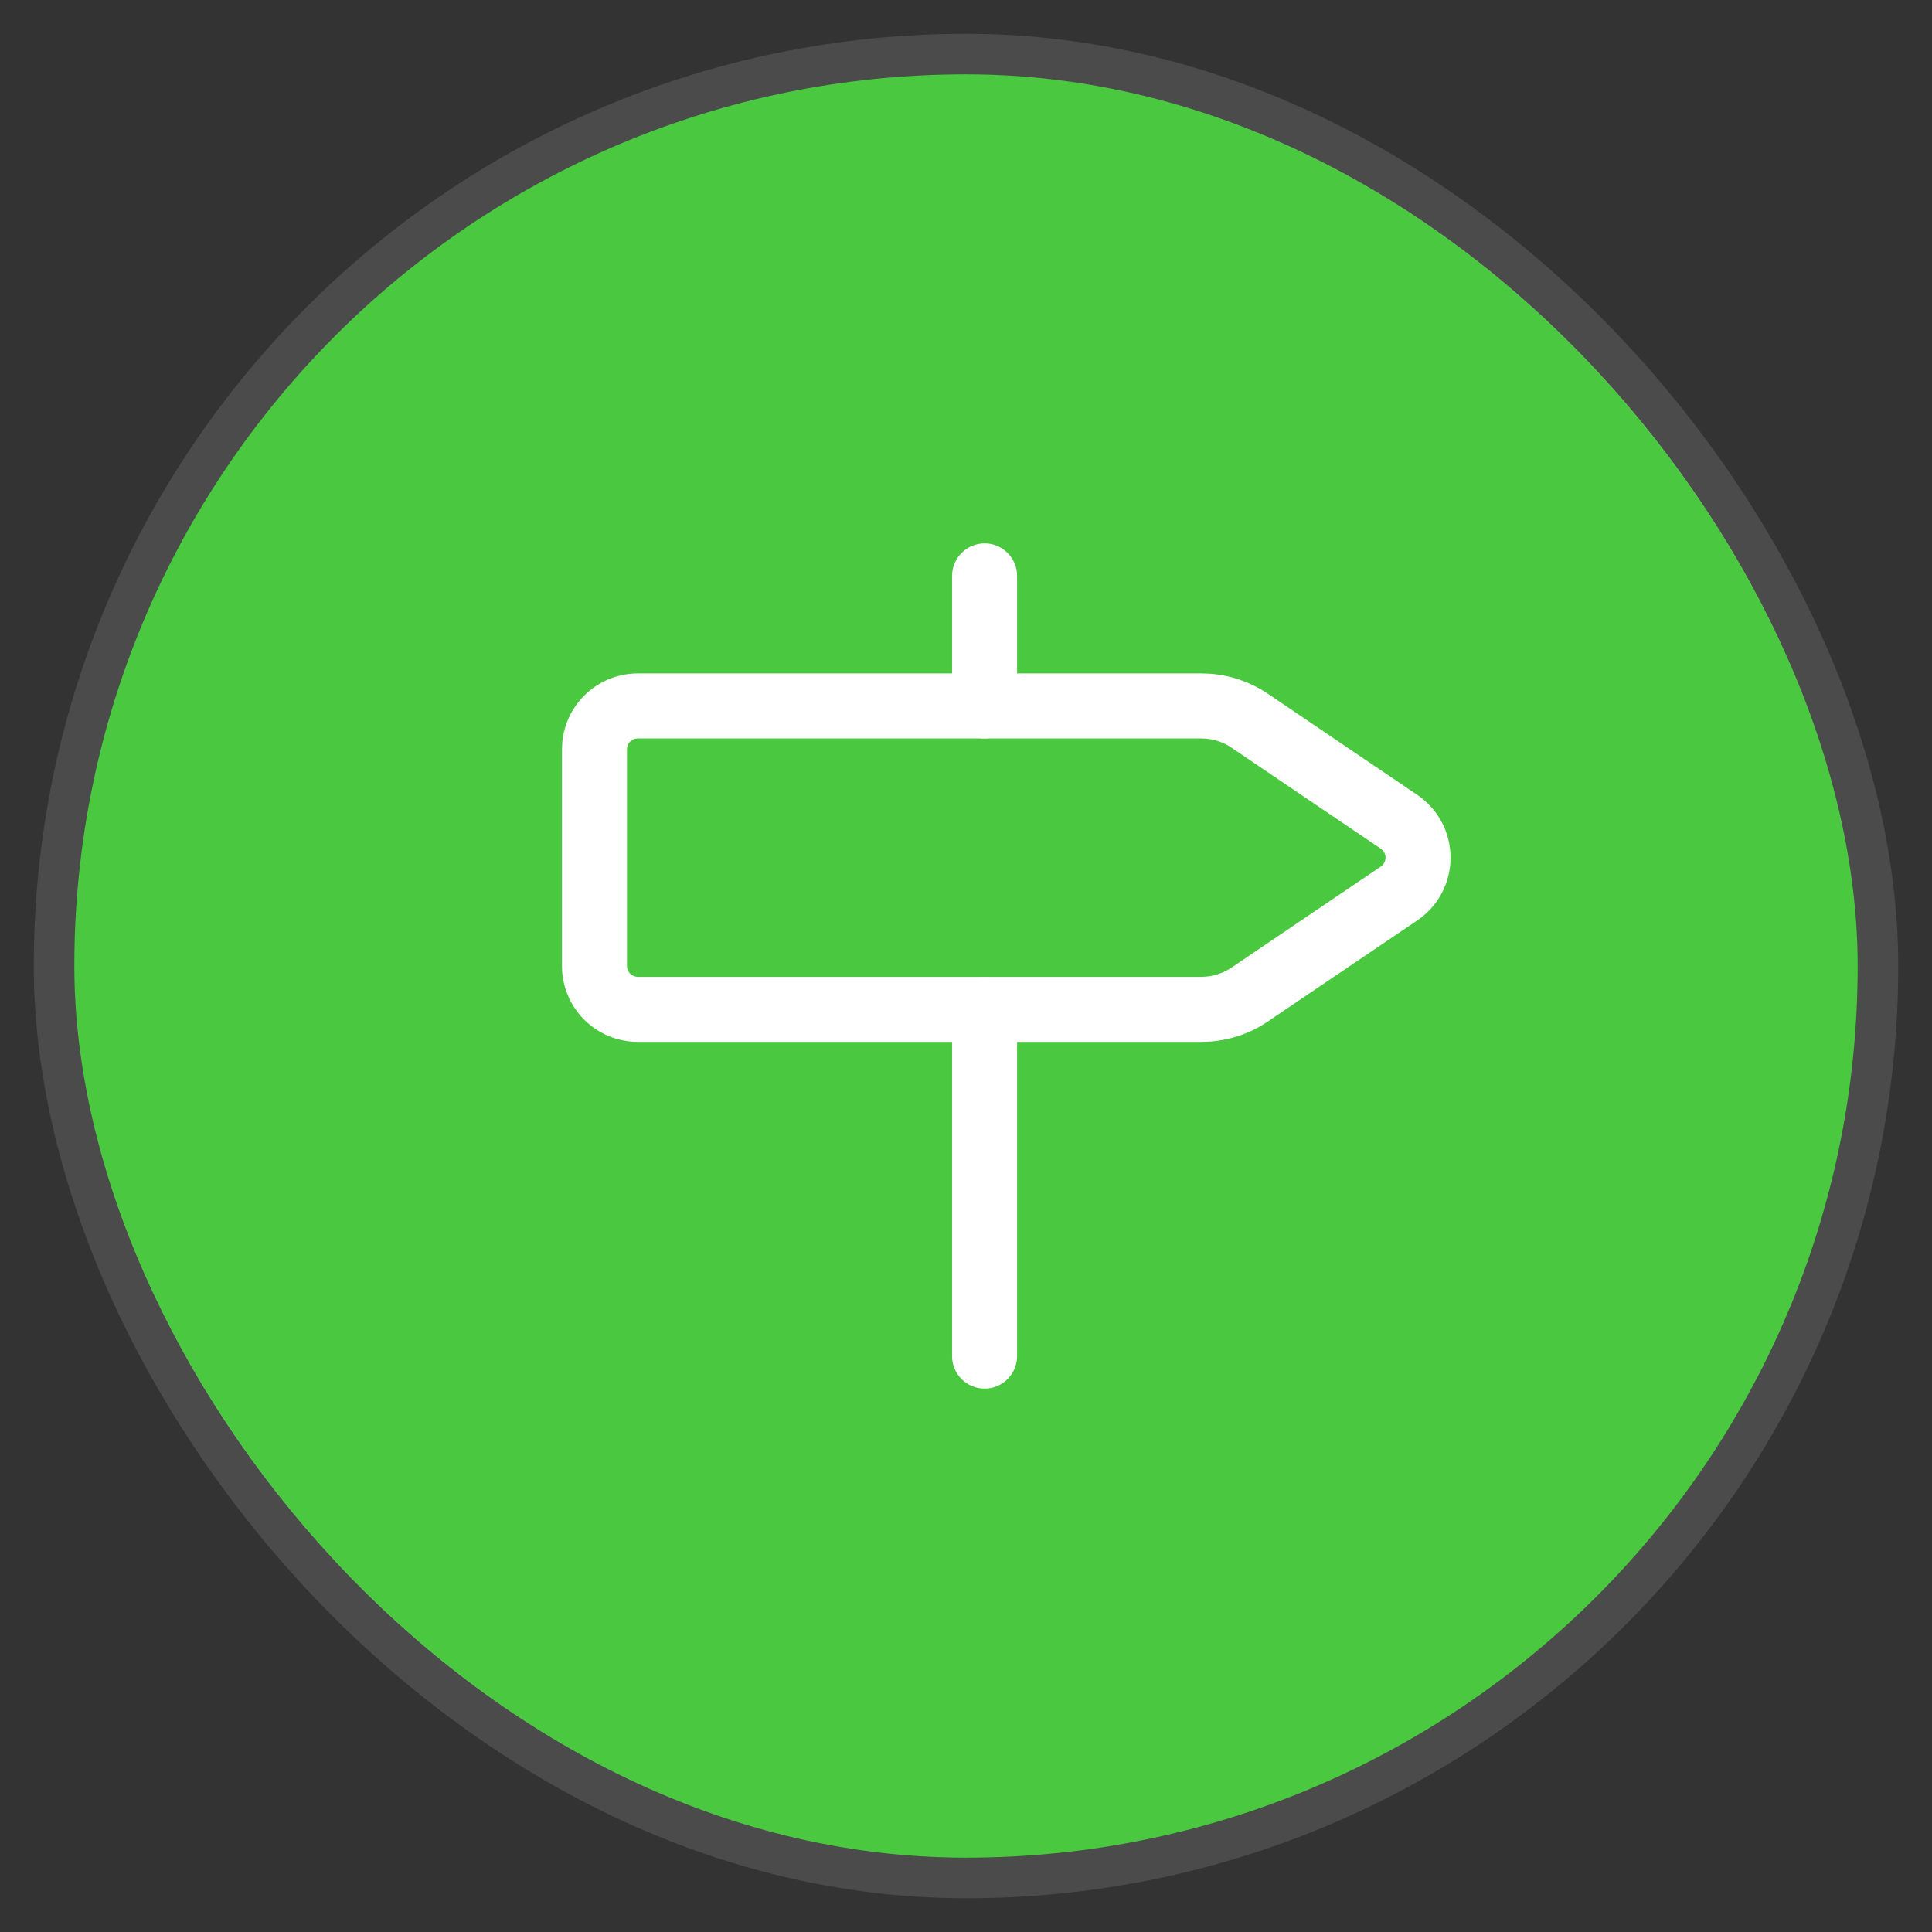
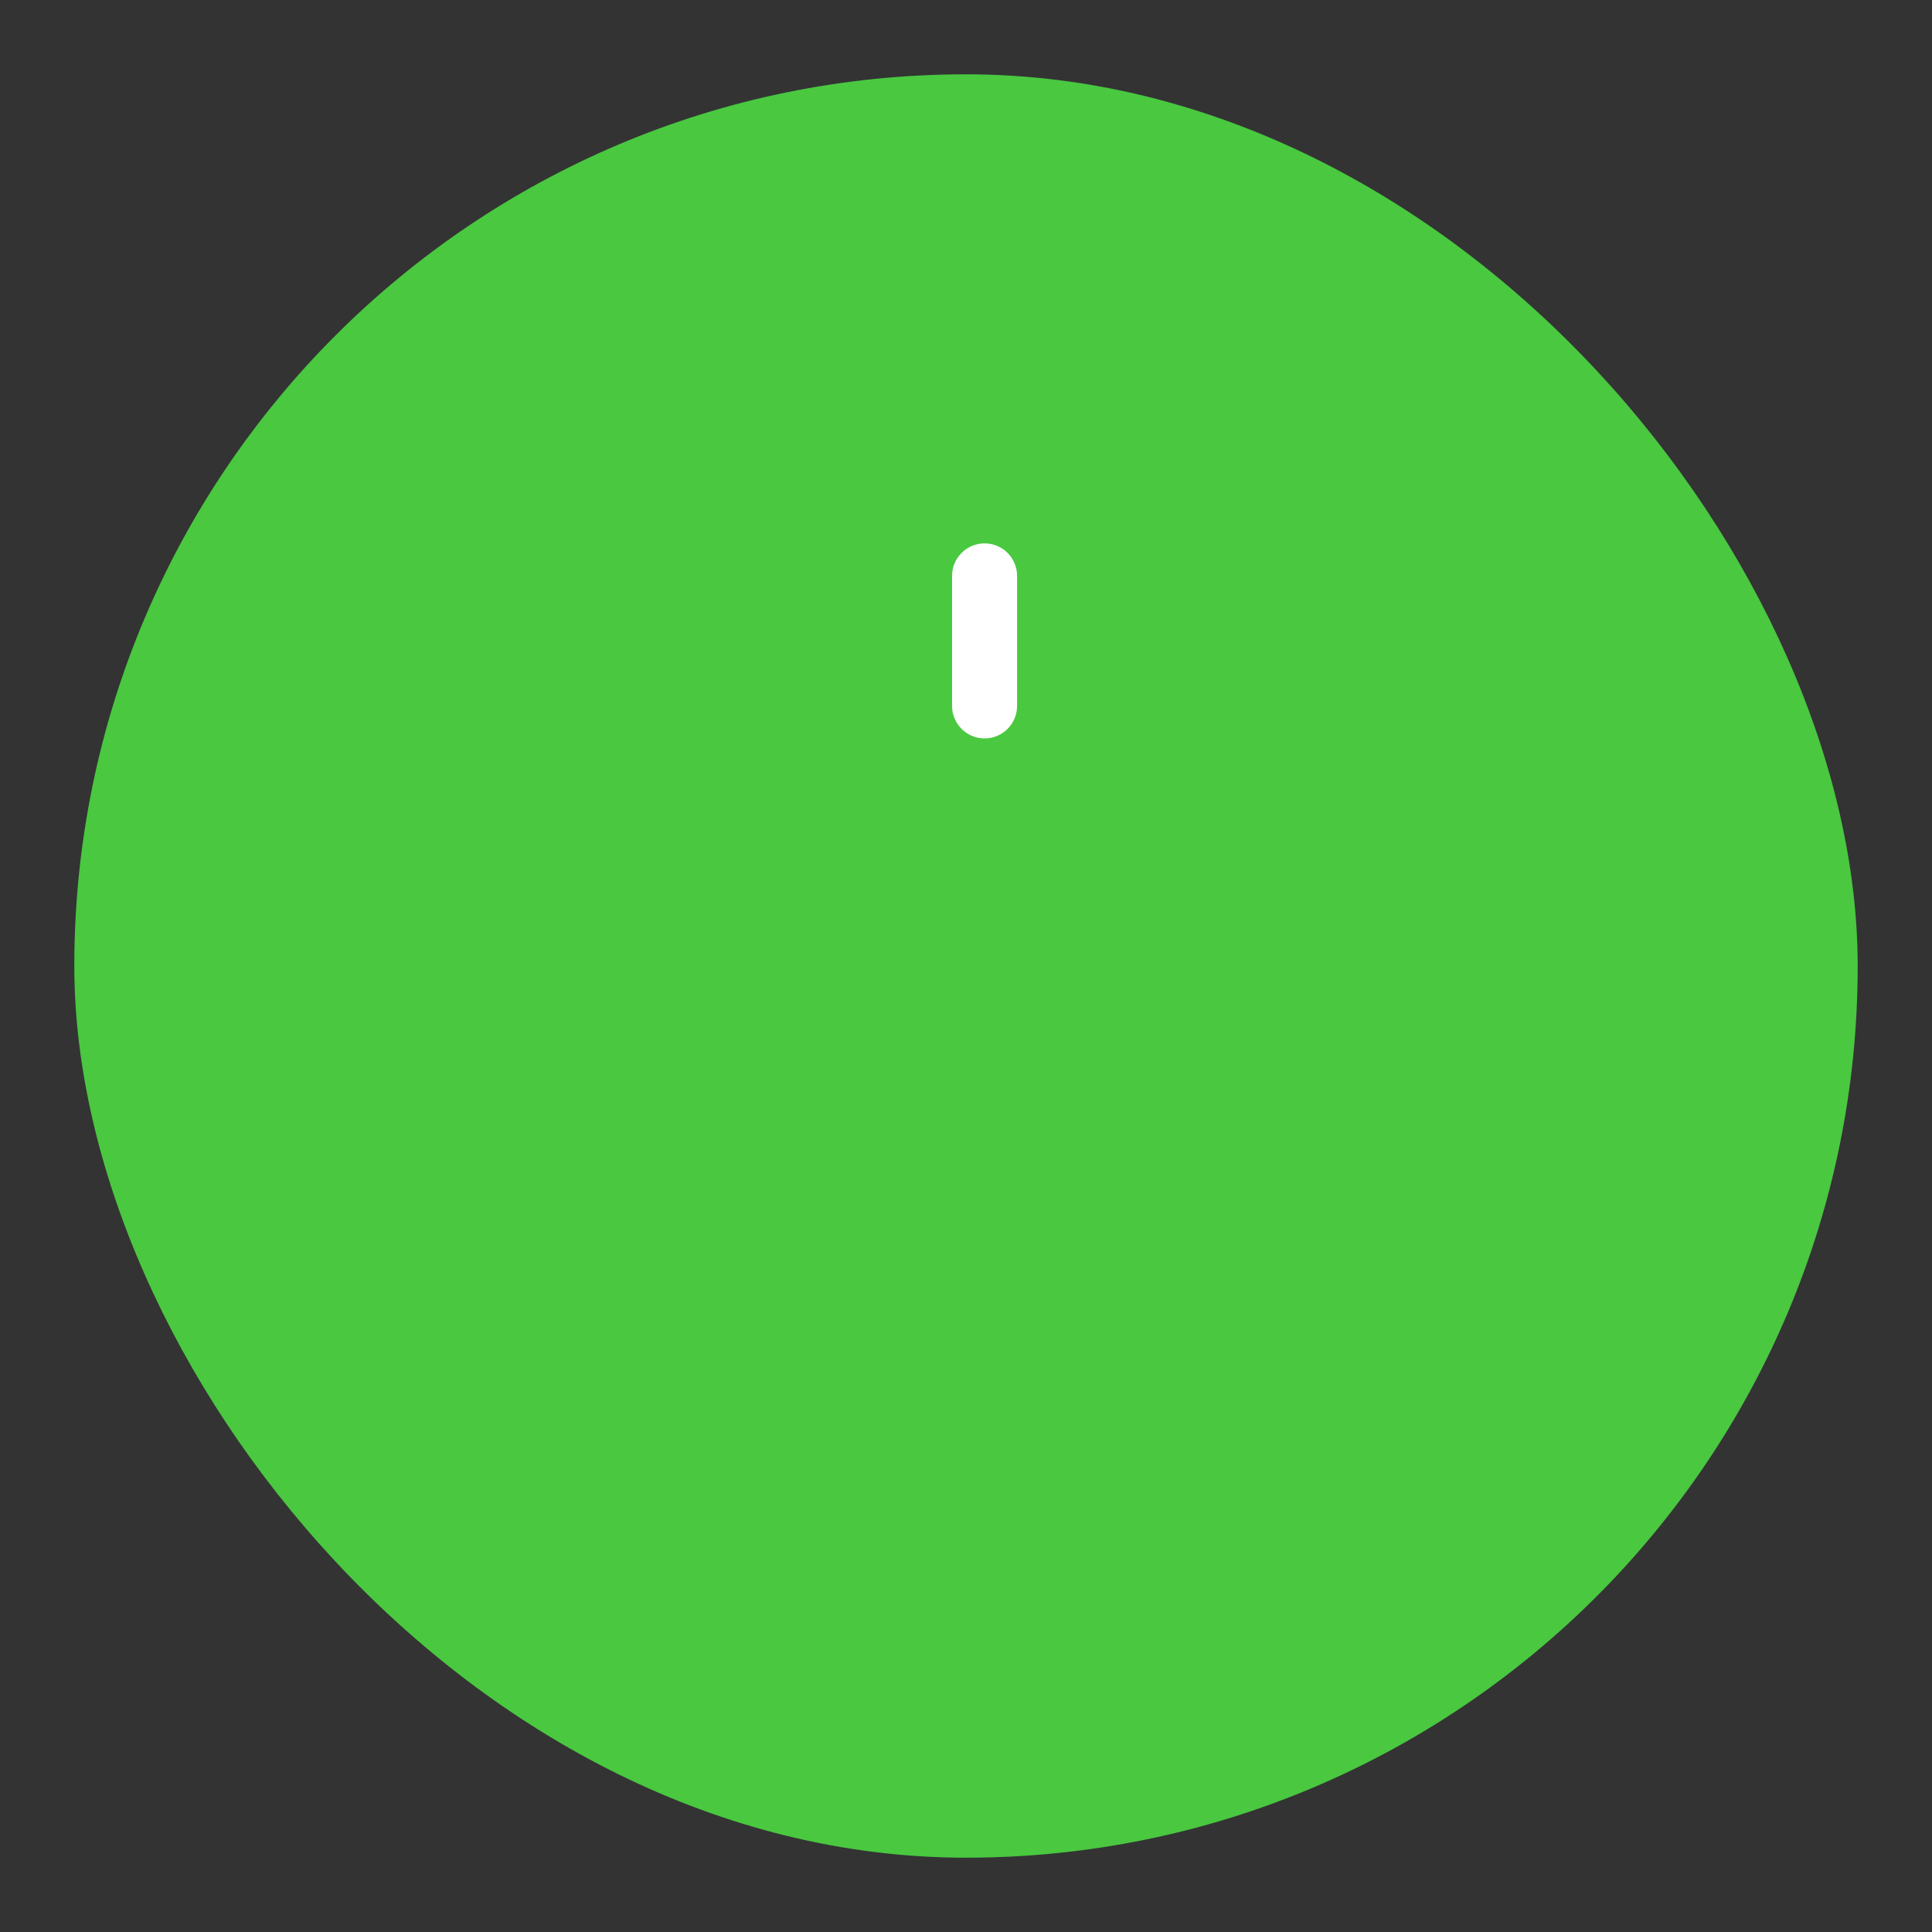
<svg xmlns="http://www.w3.org/2000/svg" width="52" height="52" viewBox="0 0 52 52" fill="none">
  <rect x="0" y="0" width="52" height="52" fill="#333333" stroke="none" />
  <rect x="2" y="2" width="48" height="48" rx="24" fill="#49C840" />
-   <rect x="1.455" y="1.455" width="49.091" height="49.091" rx="24.546" stroke="white" stroke-opacity="0.12" stroke-width="1.091" />
-   <path d="M25.625 36.5V27.167C25.625 26.683 26.017 26.292 26.5 26.292C26.983 26.292 27.375 26.683 27.375 27.167V36.5C27.375 36.983 26.983 37.375 26.5 37.375C26.017 37.375 25.625 36.983 25.625 36.5Z" fill="white" />
  <path d="M25.625 19V15.5C25.625 15.017 26.017 14.625 26.5 14.625C26.983 14.625 27.375 15.017 27.375 15.5V19C27.375 19.483 26.983 19.875 26.5 19.875C26.017 19.875 25.625 19.483 25.625 19Z" fill="white" />
-   <path d="M15.135 19.965C15.182 19.498 15.388 19.058 15.723 18.723C16.106 18.34 16.625 18.125 17.167 18.125H32.333L32.581 18.134C33.149 18.178 33.697 18.374 34.168 18.701L38.162 21.405L38.176 21.414V21.415C38.443 21.604 38.662 21.853 38.813 22.143C38.963 22.434 39.042 22.757 39.042 23.084C39.042 23.412 38.963 23.734 38.813 24.024C38.662 24.315 38.443 24.564 38.176 24.752L38.162 24.763L34.18 27.455L34.181 27.456C33.708 27.79 33.155 27.988 32.581 28.033L32.333 28.042H17.167C16.625 28.042 16.106 27.826 15.723 27.444C15.34 27.061 15.125 26.541 15.125 26V20.167L15.135 19.965ZM16.875 26L16.881 26.057C16.892 26.113 16.919 26.165 16.96 26.206C17.015 26.261 17.089 26.292 17.167 26.292H32.333C32.634 26.292 32.927 26.198 33.173 26.025L33.187 26.016L37.171 23.319C37.208 23.293 37.238 23.258 37.259 23.218C37.28 23.177 37.292 23.131 37.292 23.084C37.292 23.038 37.28 22.991 37.259 22.95C37.238 22.91 37.208 22.874 37.171 22.848L33.187 20.151L33.173 20.142C32.927 19.968 32.634 19.875 32.333 19.875H17.167C17.089 19.875 17.015 19.906 16.96 19.96C16.906 20.015 16.875 20.089 16.875 20.167V26Z" fill="white" />
</svg>